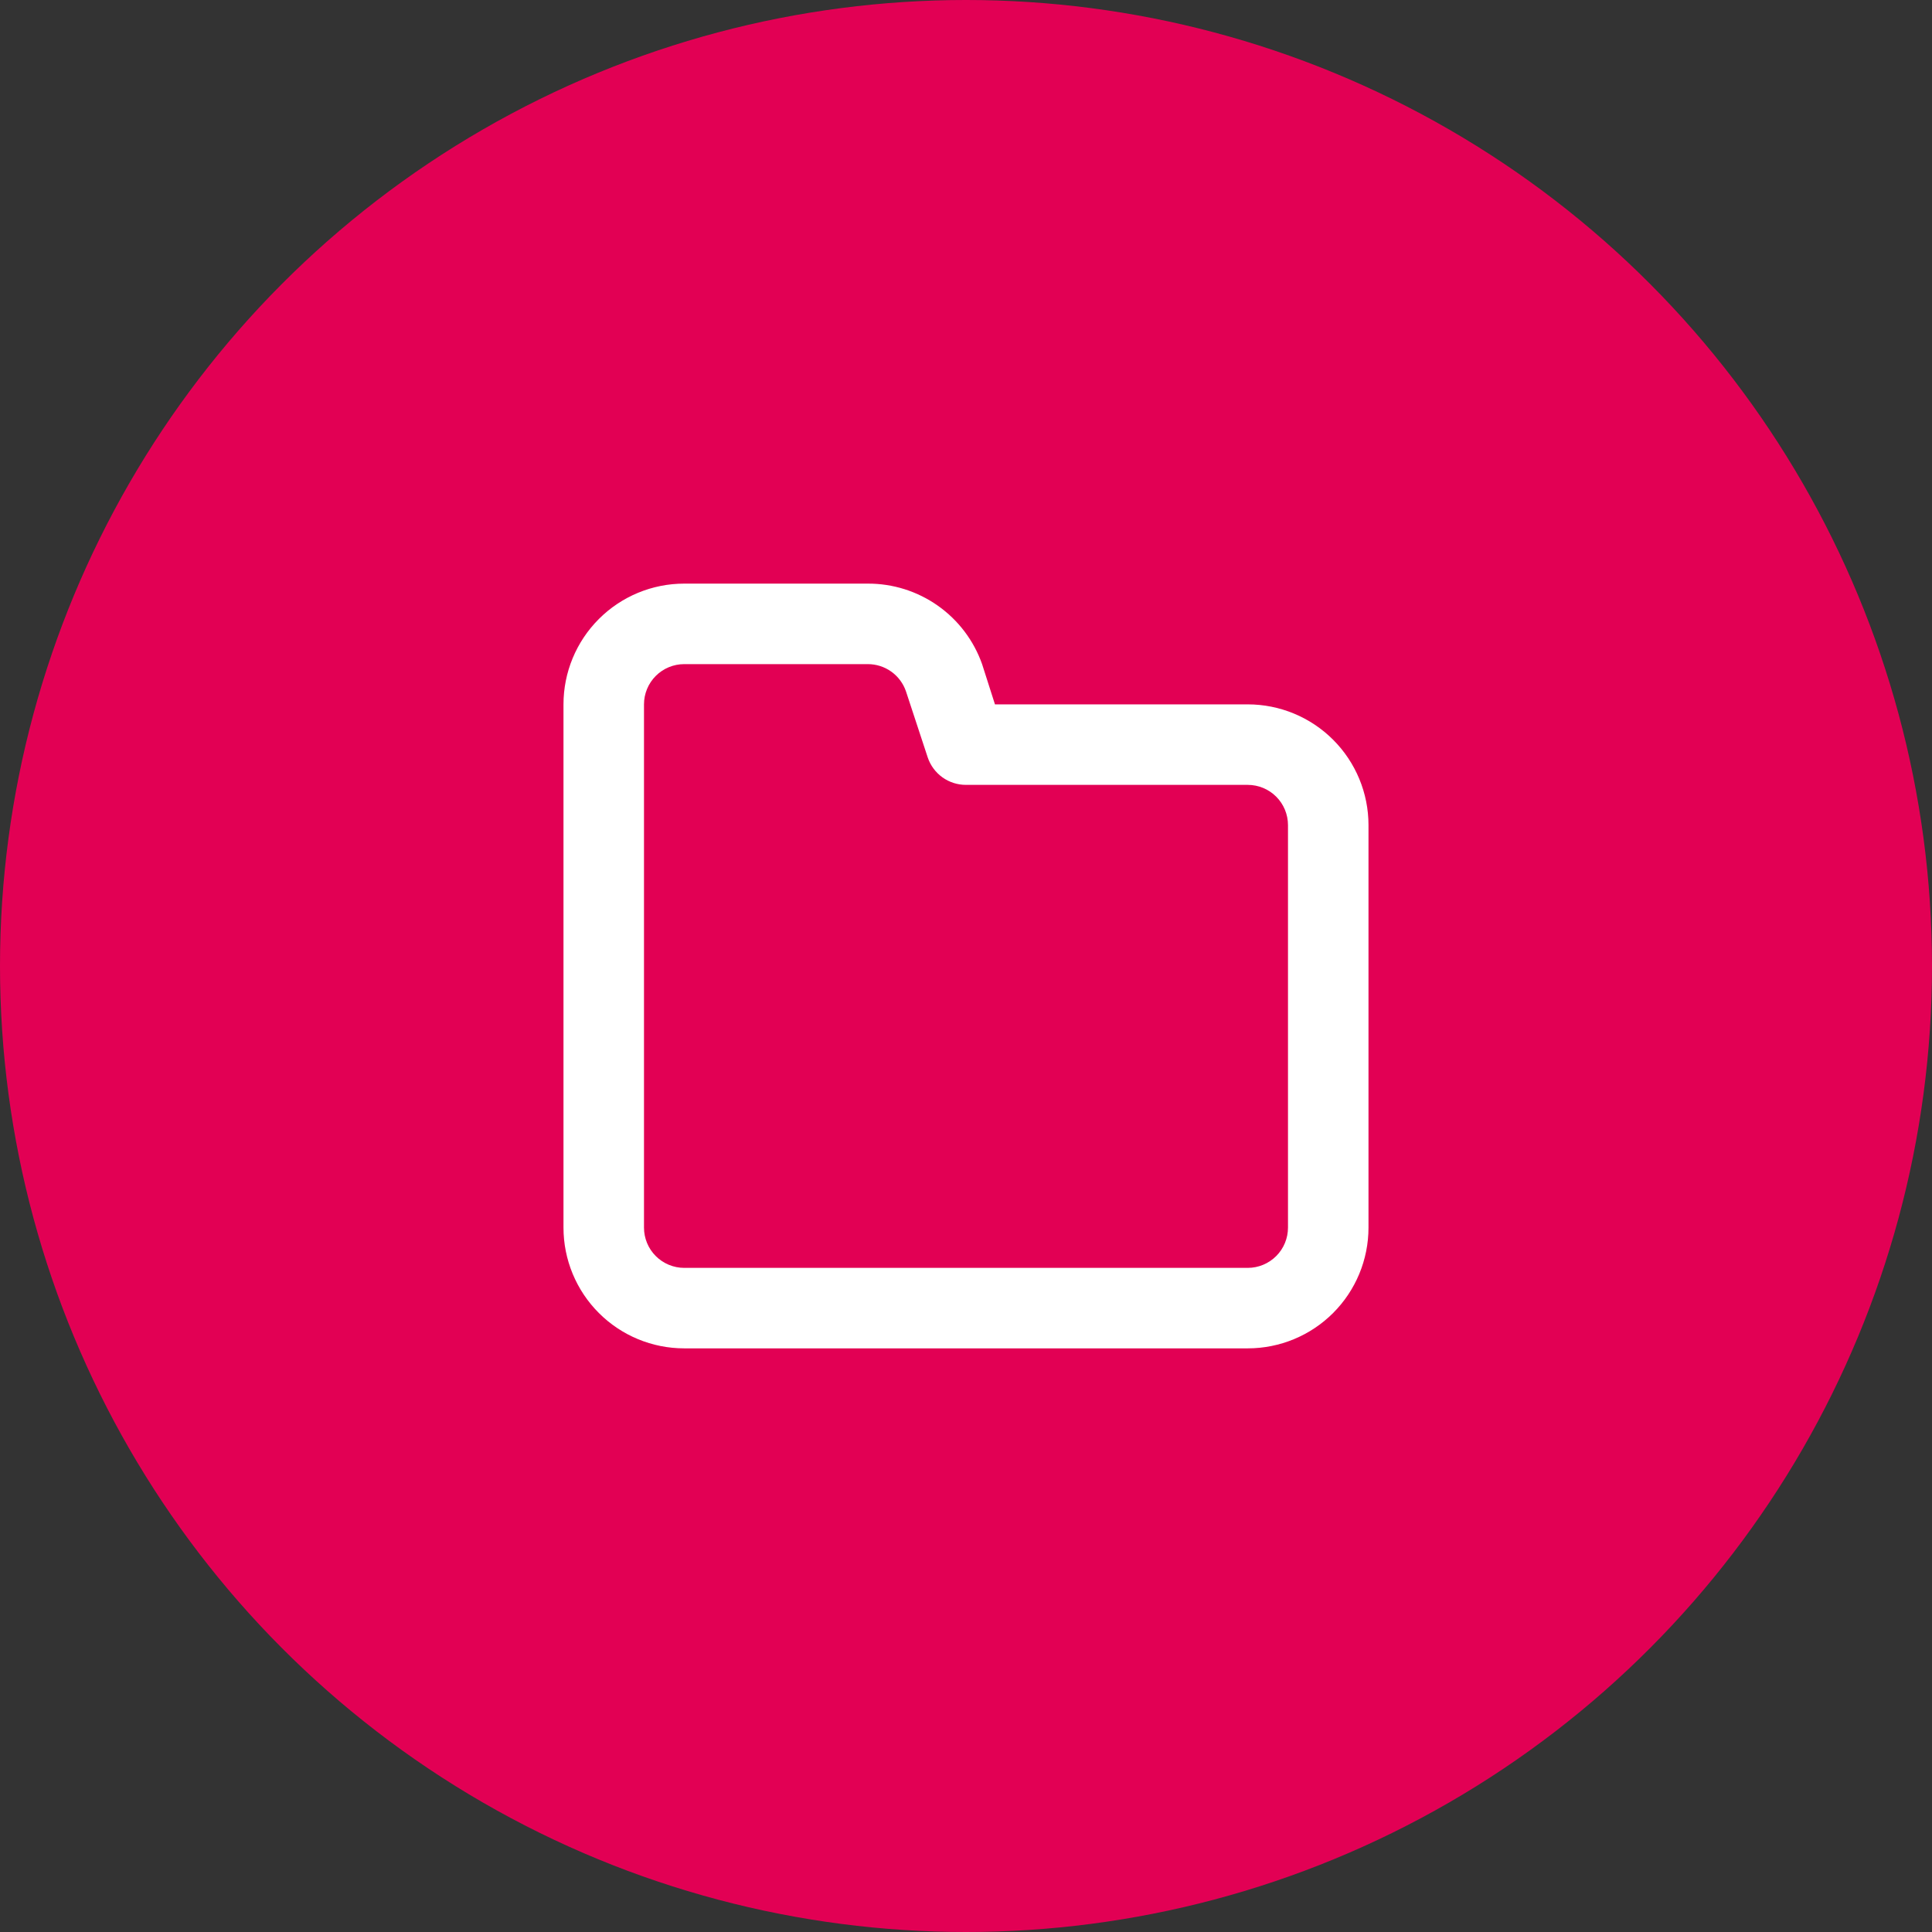
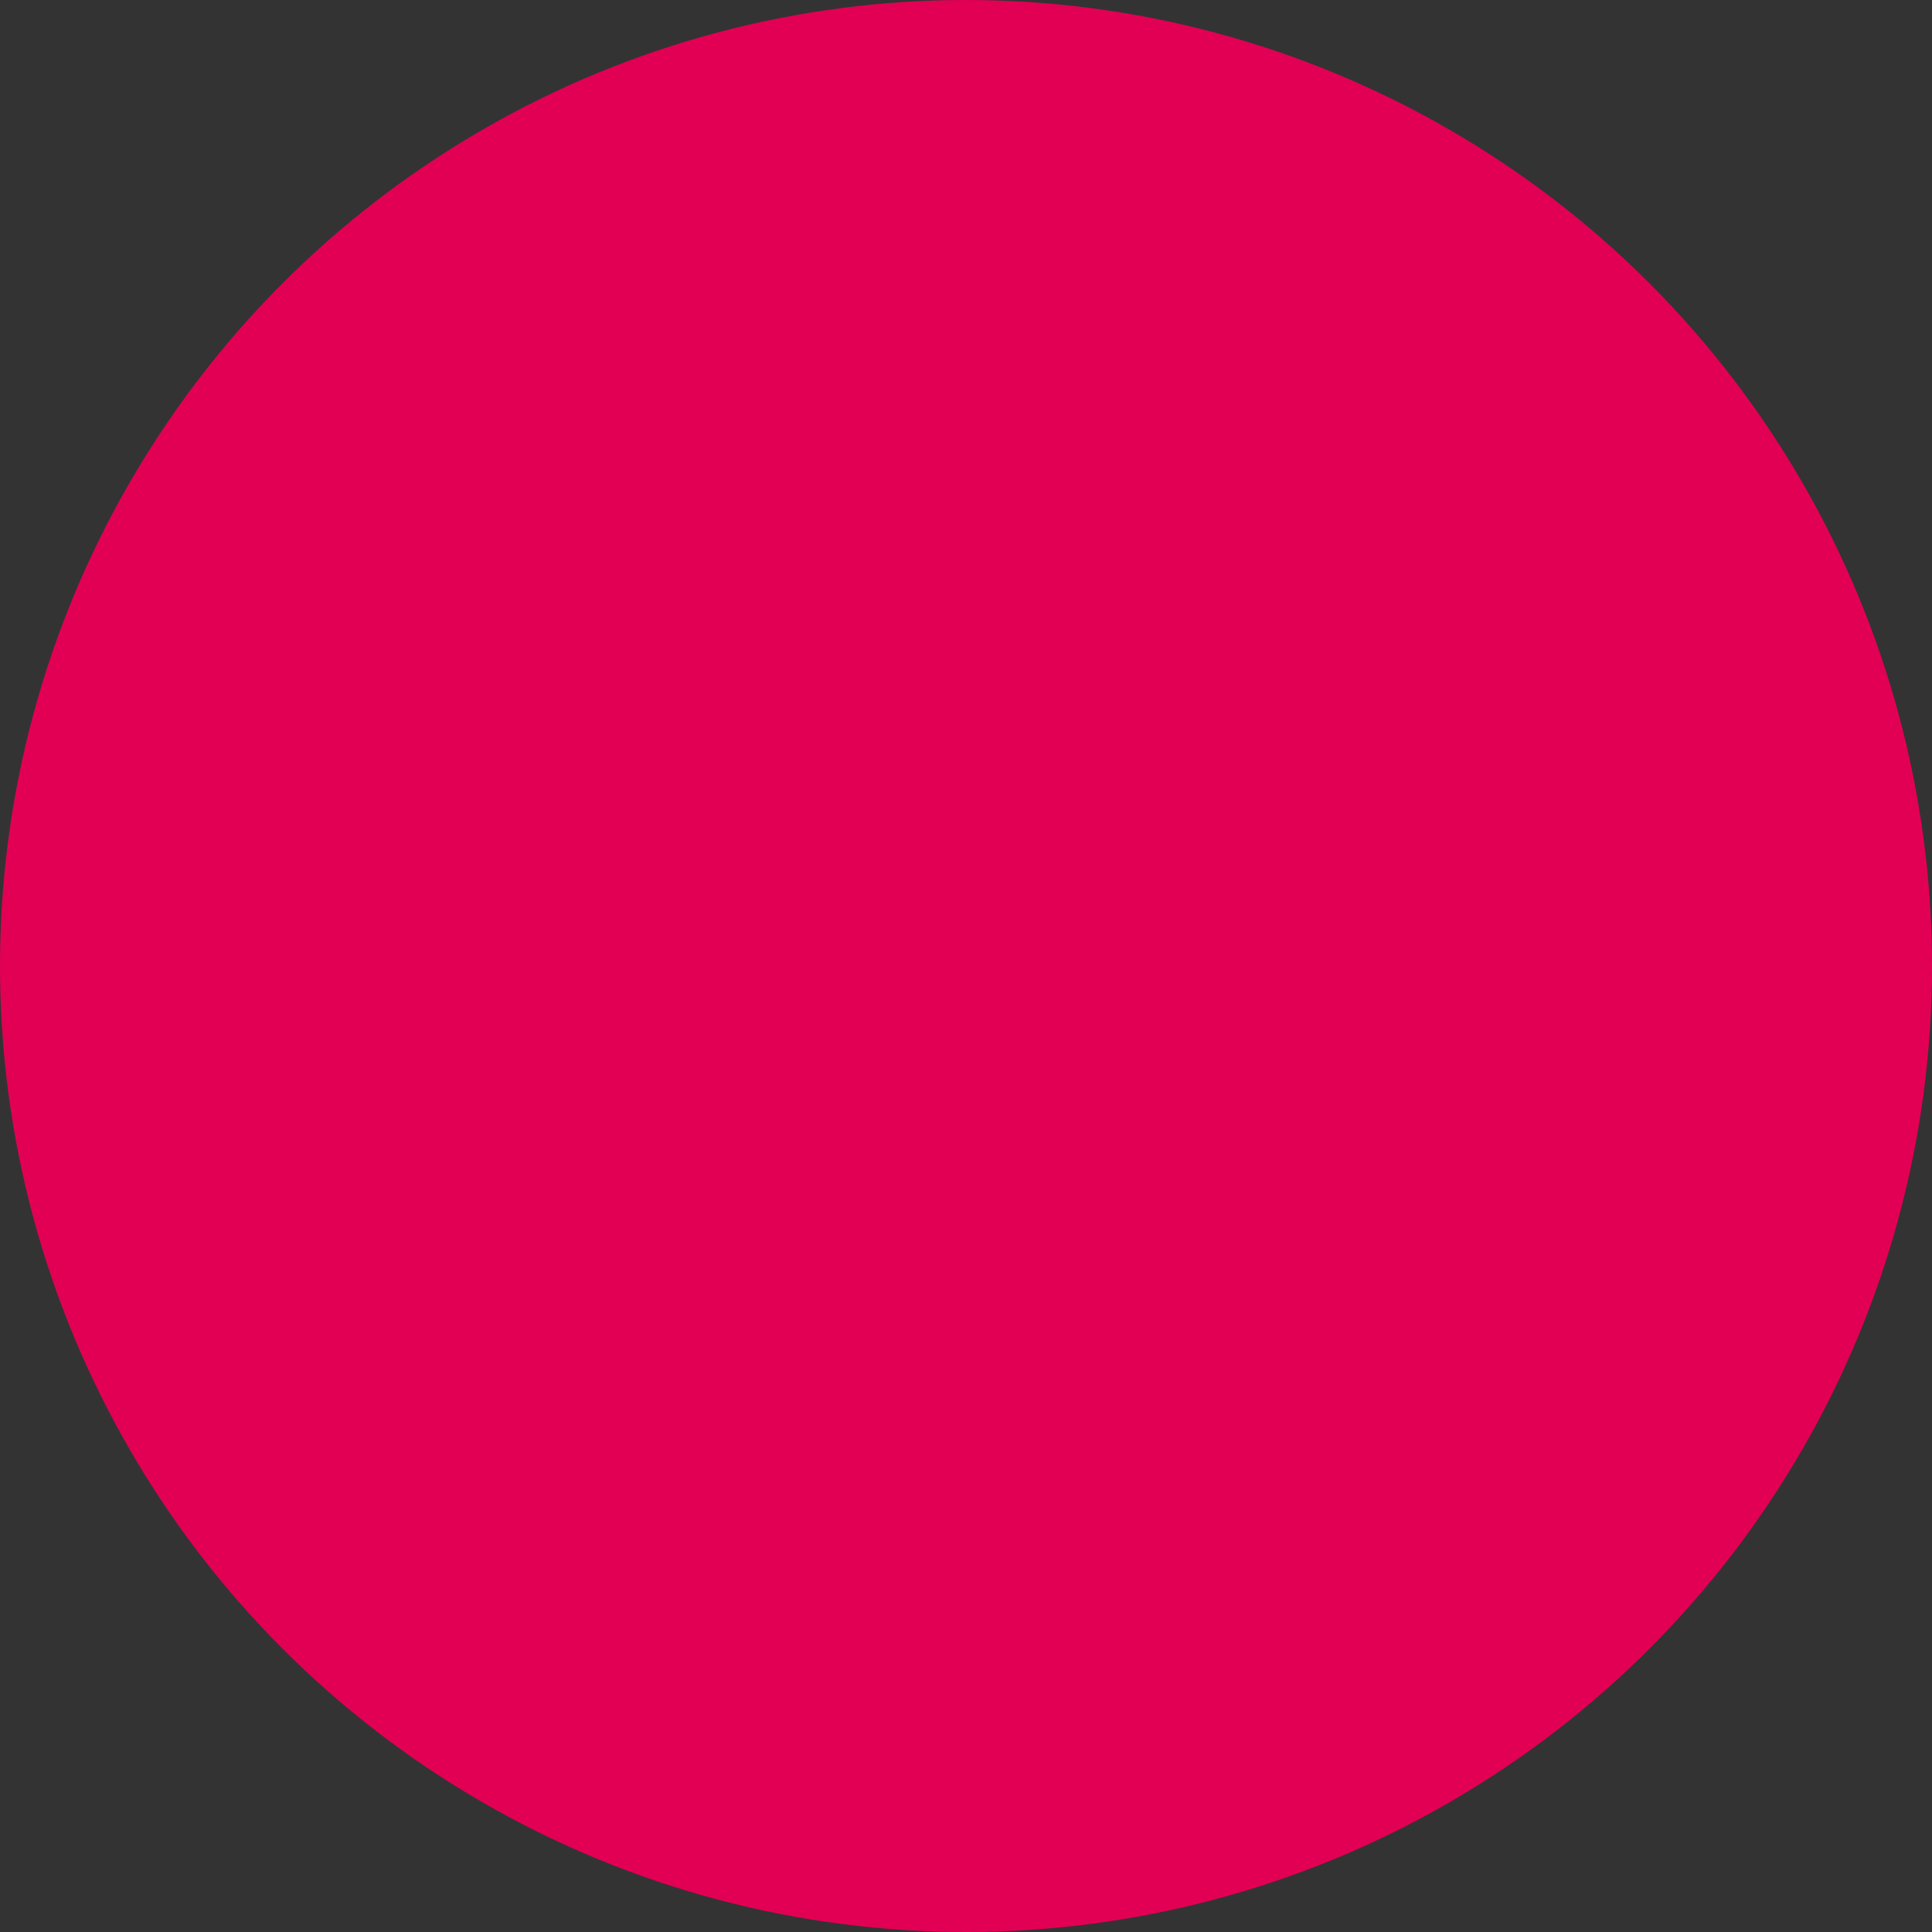
<svg xmlns="http://www.w3.org/2000/svg" width="100" height="100" viewBox="0 0 100 100" fill="none">
  <rect x="0" y="0" width="100" height="100" fill="#333333" stroke="none" />
  <circle cx="50" cy="50" r="50" fill="#E20054" />
-   <path d="M64.583 36.458H51.499L50.833 34.375C50.401 33.152 49.599 32.094 48.539 31.348C47.479 30.601 46.213 30.203 44.916 30.208H35.416C33.758 30.208 32.169 30.866 30.997 32.039C29.825 33.211 29.166 34.8 29.166 36.458V63.541C29.166 65.199 29.825 66.789 30.997 67.961C32.169 69.133 33.758 69.791 35.416 69.791H64.583C66.24 69.791 67.83 69.133 69.002 67.961C70.174 66.789 70.833 65.199 70.833 63.541V42.708C70.833 41.05 70.174 39.461 69.002 38.289C67.83 37.117 66.24 36.458 64.583 36.458ZM66.666 63.541C66.666 64.094 66.447 64.624 66.056 65.014C65.665 65.405 65.135 65.625 64.583 65.625H35.416C34.864 65.625 34.334 65.405 33.943 65.014C33.552 64.624 33.333 64.094 33.333 63.541V36.458C33.333 35.906 33.552 35.376 33.943 34.985C34.334 34.594 34.864 34.375 35.416 34.375H44.916C45.353 34.374 45.779 34.51 46.134 34.764C46.489 35.018 46.755 35.378 46.895 35.791L48.02 39.208C48.16 39.622 48.426 39.981 48.781 40.236C49.136 40.49 49.563 40.626 49.999 40.625H64.583C65.135 40.625 65.665 40.844 66.056 41.235C66.447 41.626 66.666 42.156 66.666 42.708V63.541Z" fill="white" />
</svg>